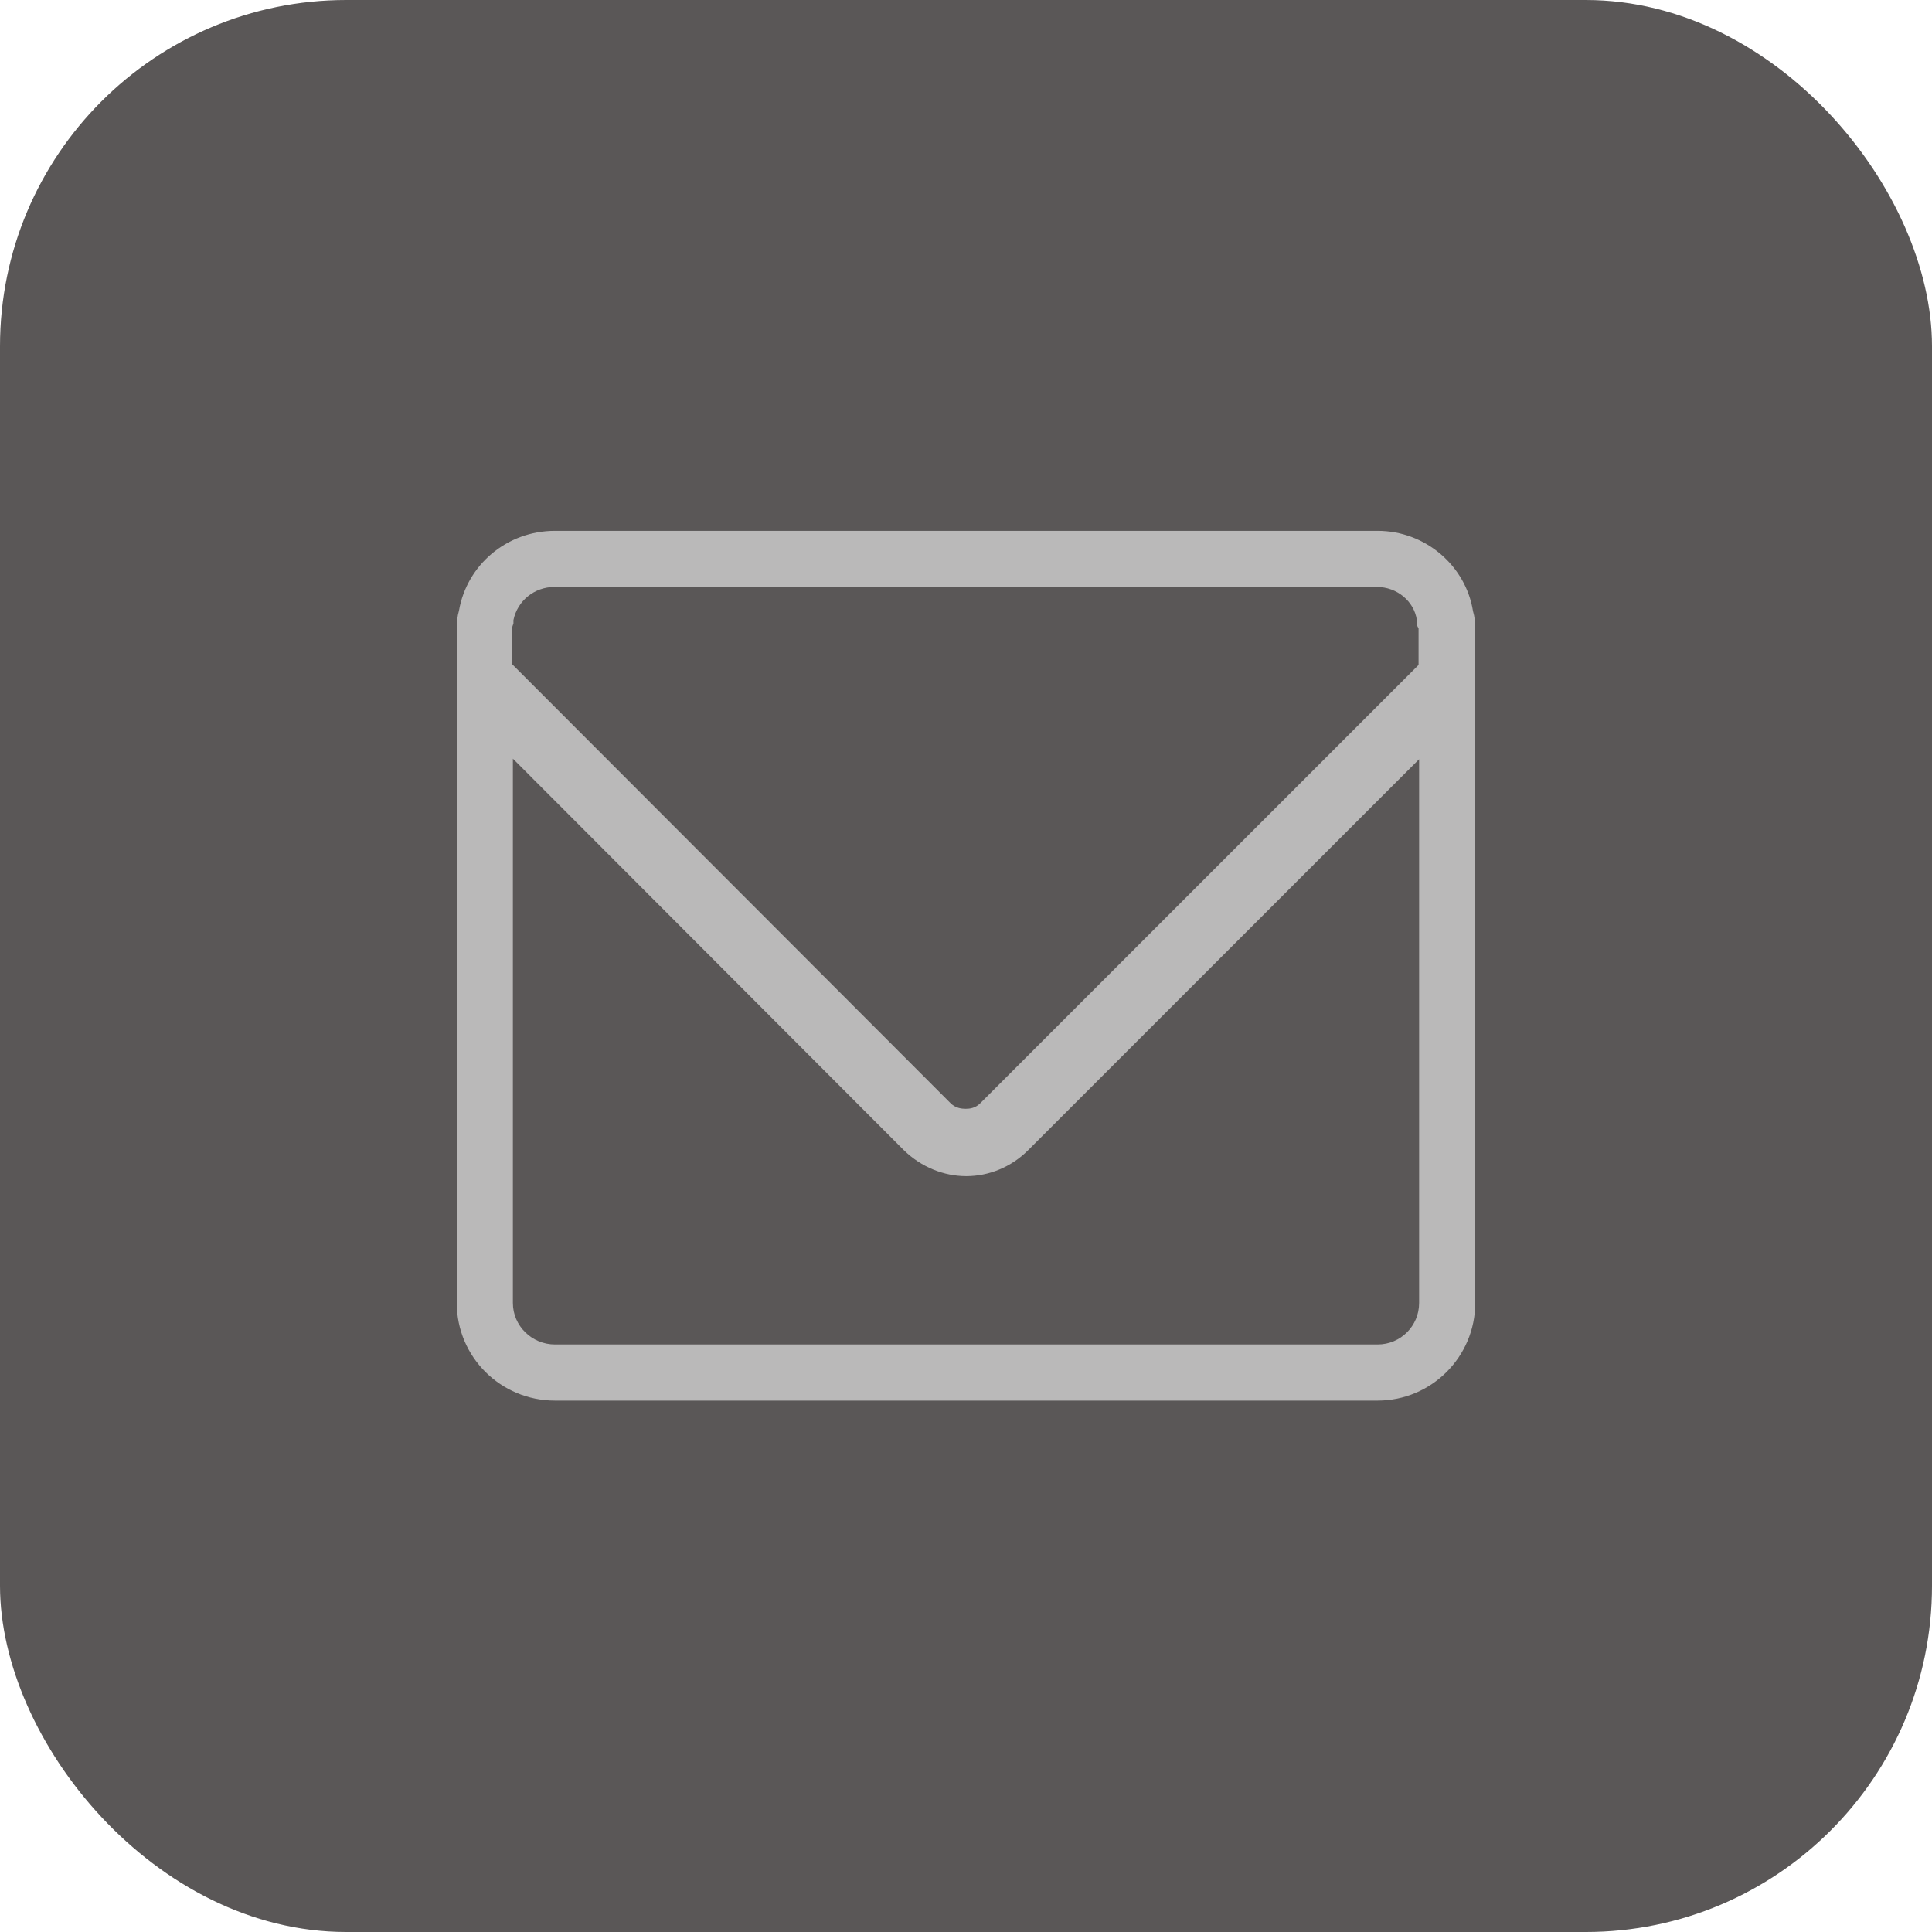
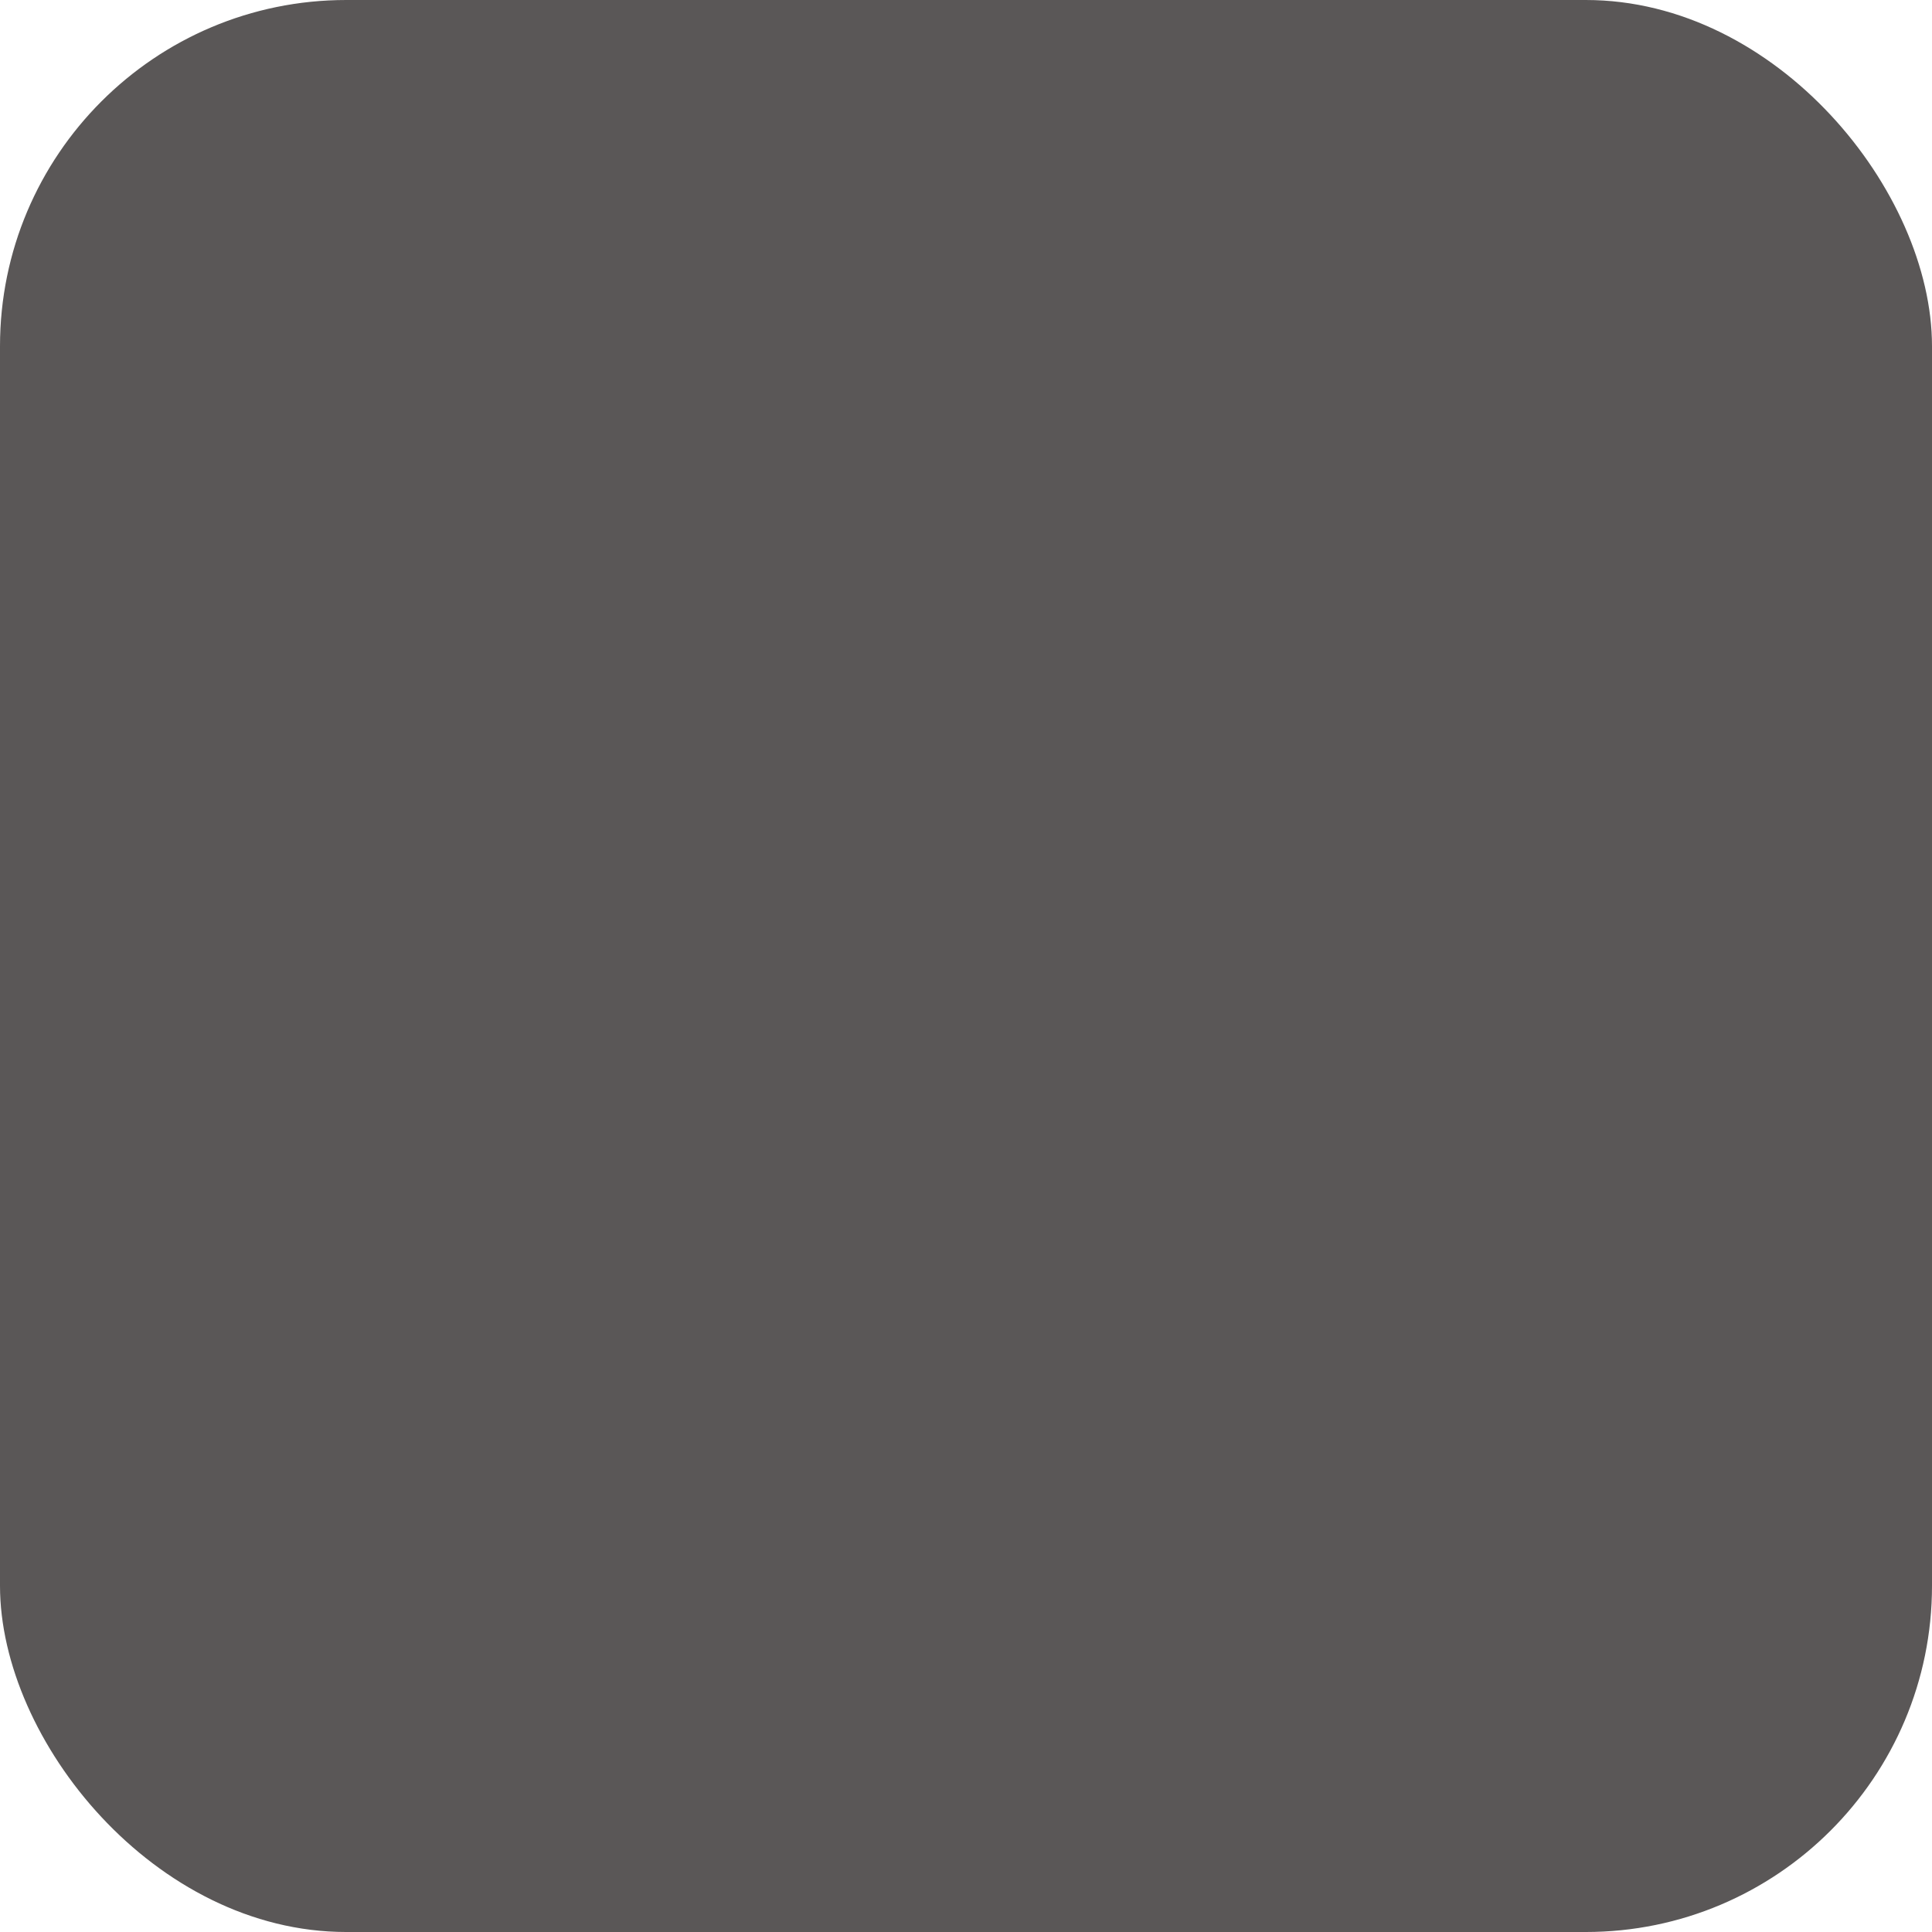
<svg xmlns="http://www.w3.org/2000/svg" id="Layer_1" data-name="Layer 1" width="34.43" height="34.43" viewBox="0 0 34.43 34.43">
  <defs>
    <style>
      .cls-1 {
        fill: #bab9b9;
      }

      .cls-1, .cls-2 {
        stroke-width: 0px;
      }

      .cls-2 {
        fill: #5a5757;
      }
    </style>
  </defs>
  <rect class="cls-2" x="0" width="34.43" height="34.43" rx="6.17" ry="6.17" />
-   <path class="cls-1" d="M26.25,10.89c-.13-.81-.85-1.43-1.7-1.43h-14.66c-.86,0-1.57.61-1.71,1.42-.03.1-.04.21-.04.32v12.02c0,.96.78,1.74,1.75,1.74h14.66c.96,0,1.74-.78,1.74-1.74v-12.02c0-.11-.01-.21-.04-.31ZM9.13,11.17s0,0,0,0l.02-.06v-.06c.07-.34.37-.59.73-.59h14.66c.35,0,.66.25.71.59v.09s.03.06.03.06v.65l-7.81,7.81c-.09.09-.19.1-.26.1s-.18-.01-.27-.1l-7.81-7.82v-.64s0-.03,0-.03ZM25.29,23.22c0,.41-.33.74-.74.74h-14.66c-.41,0-.75-.33-.75-.74v-9.7l6.97,6.98c.31.3.71.46,1.11.46s.8-.16,1.1-.46l6.97-6.97v9.69Z" />
</svg>